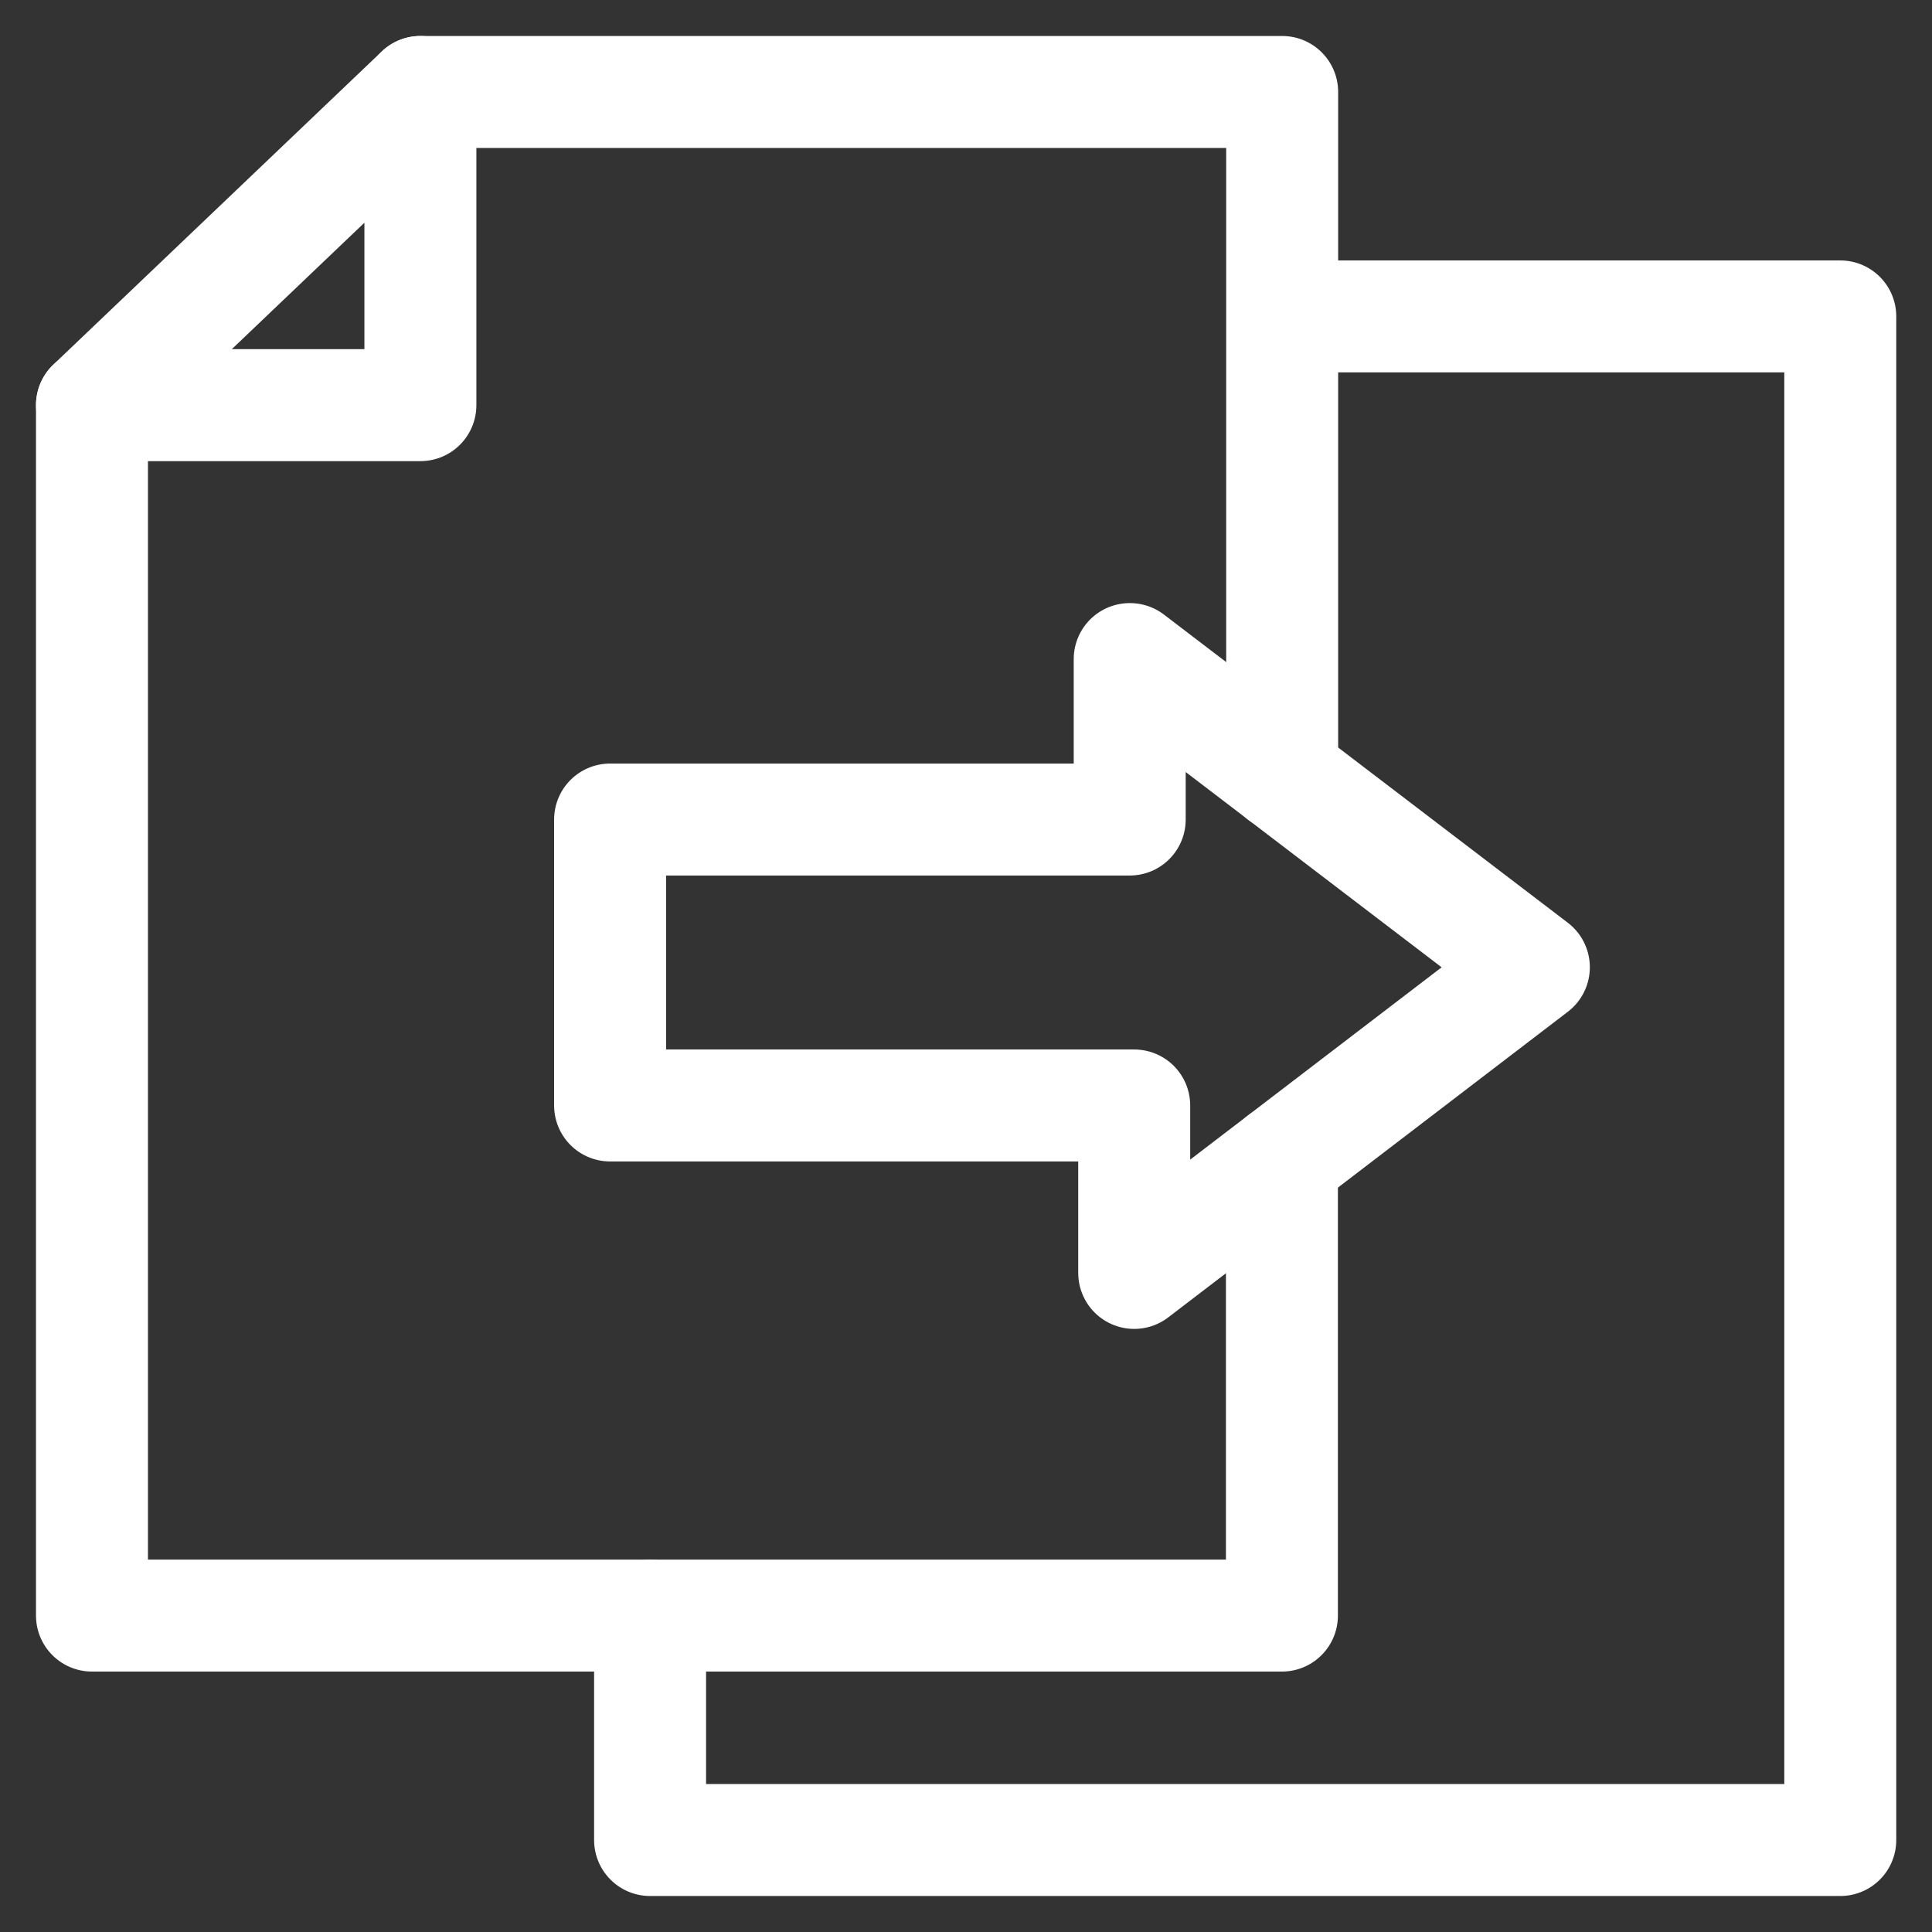
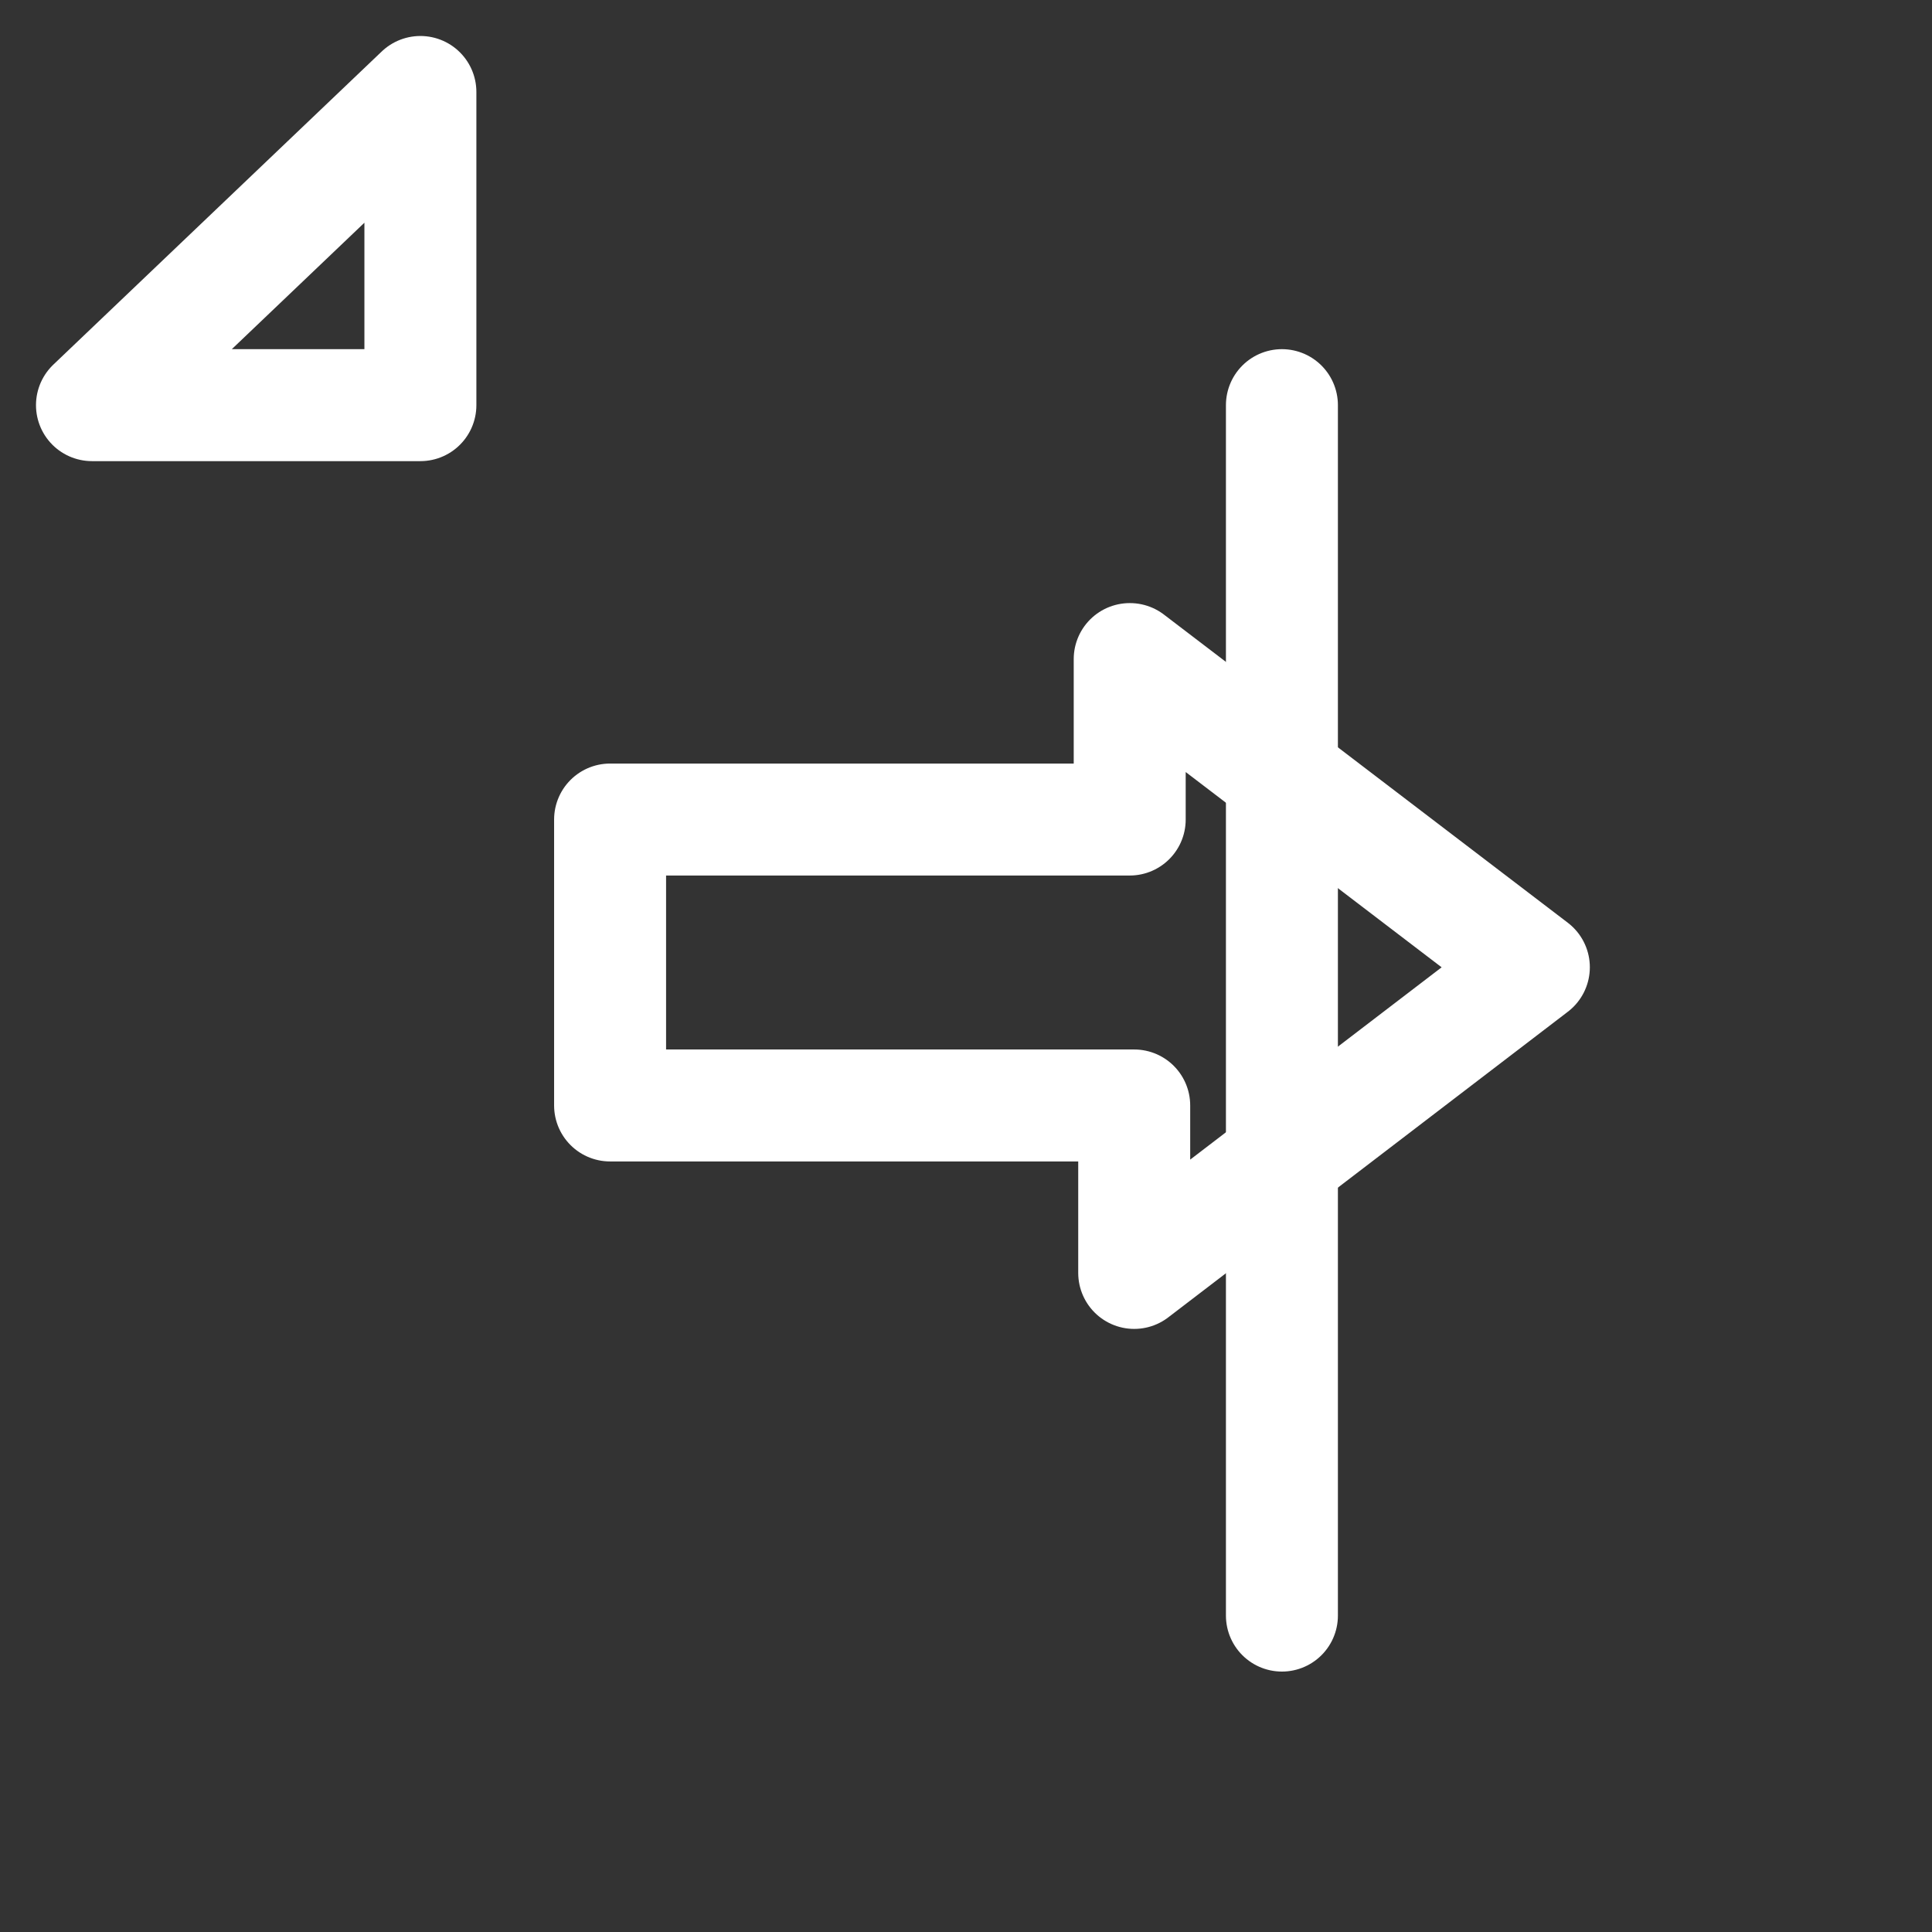
<svg xmlns="http://www.w3.org/2000/svg" id="Calque_1" data-name="Calque 1" viewBox="0 0 77.3 77.3">
  <rect x="0" y="0" width="77.3" height="77.3" fill="#333333" stroke="none" />
  <defs>
    <style>
      .cls-1 {
        fill: none;
        stroke: #fff;
        stroke-linecap: round;
        stroke-linejoin: round;
        stroke-width: 4.48px;
      }
    </style>
  </defs>
  <g id="g3126">
    <g id="g3128">
      <g id="g3130">
        <g id="g3136">
-           <path id="path3138" class="cls-1" d="M26.01,64.64v8.98h47.62V12.66h-22.21" />
-         </g>
+           </g>
        <g id="g3140">
-           <path id="path3142" class="cls-1" d="M51.29,46.41v18.23H3.68V16.21" />
+           <path id="path3142" class="cls-1" d="M51.29,46.41v18.23V16.21" />
        </g>
        <g id="g3144">
-           <path id="path3146" class="cls-1" d="M16.82,3.68h34.48v27.34" />
-         </g>
+           </g>
        <g id="g3148">
          <path id="path3150" class="cls-1" d="M16.82,3.68L3.68,16.21h13.14V3.68Z" />
        </g>
      </g>
    </g>
    <g id="g3152">
      <path id="path3154" class="cls-1" d="M45.2,26.37v6.42h-20.79v11.44h20.97v6.7l15.99-12.23-16.16-12.33Z" />
    </g>
  </g>
</svg>